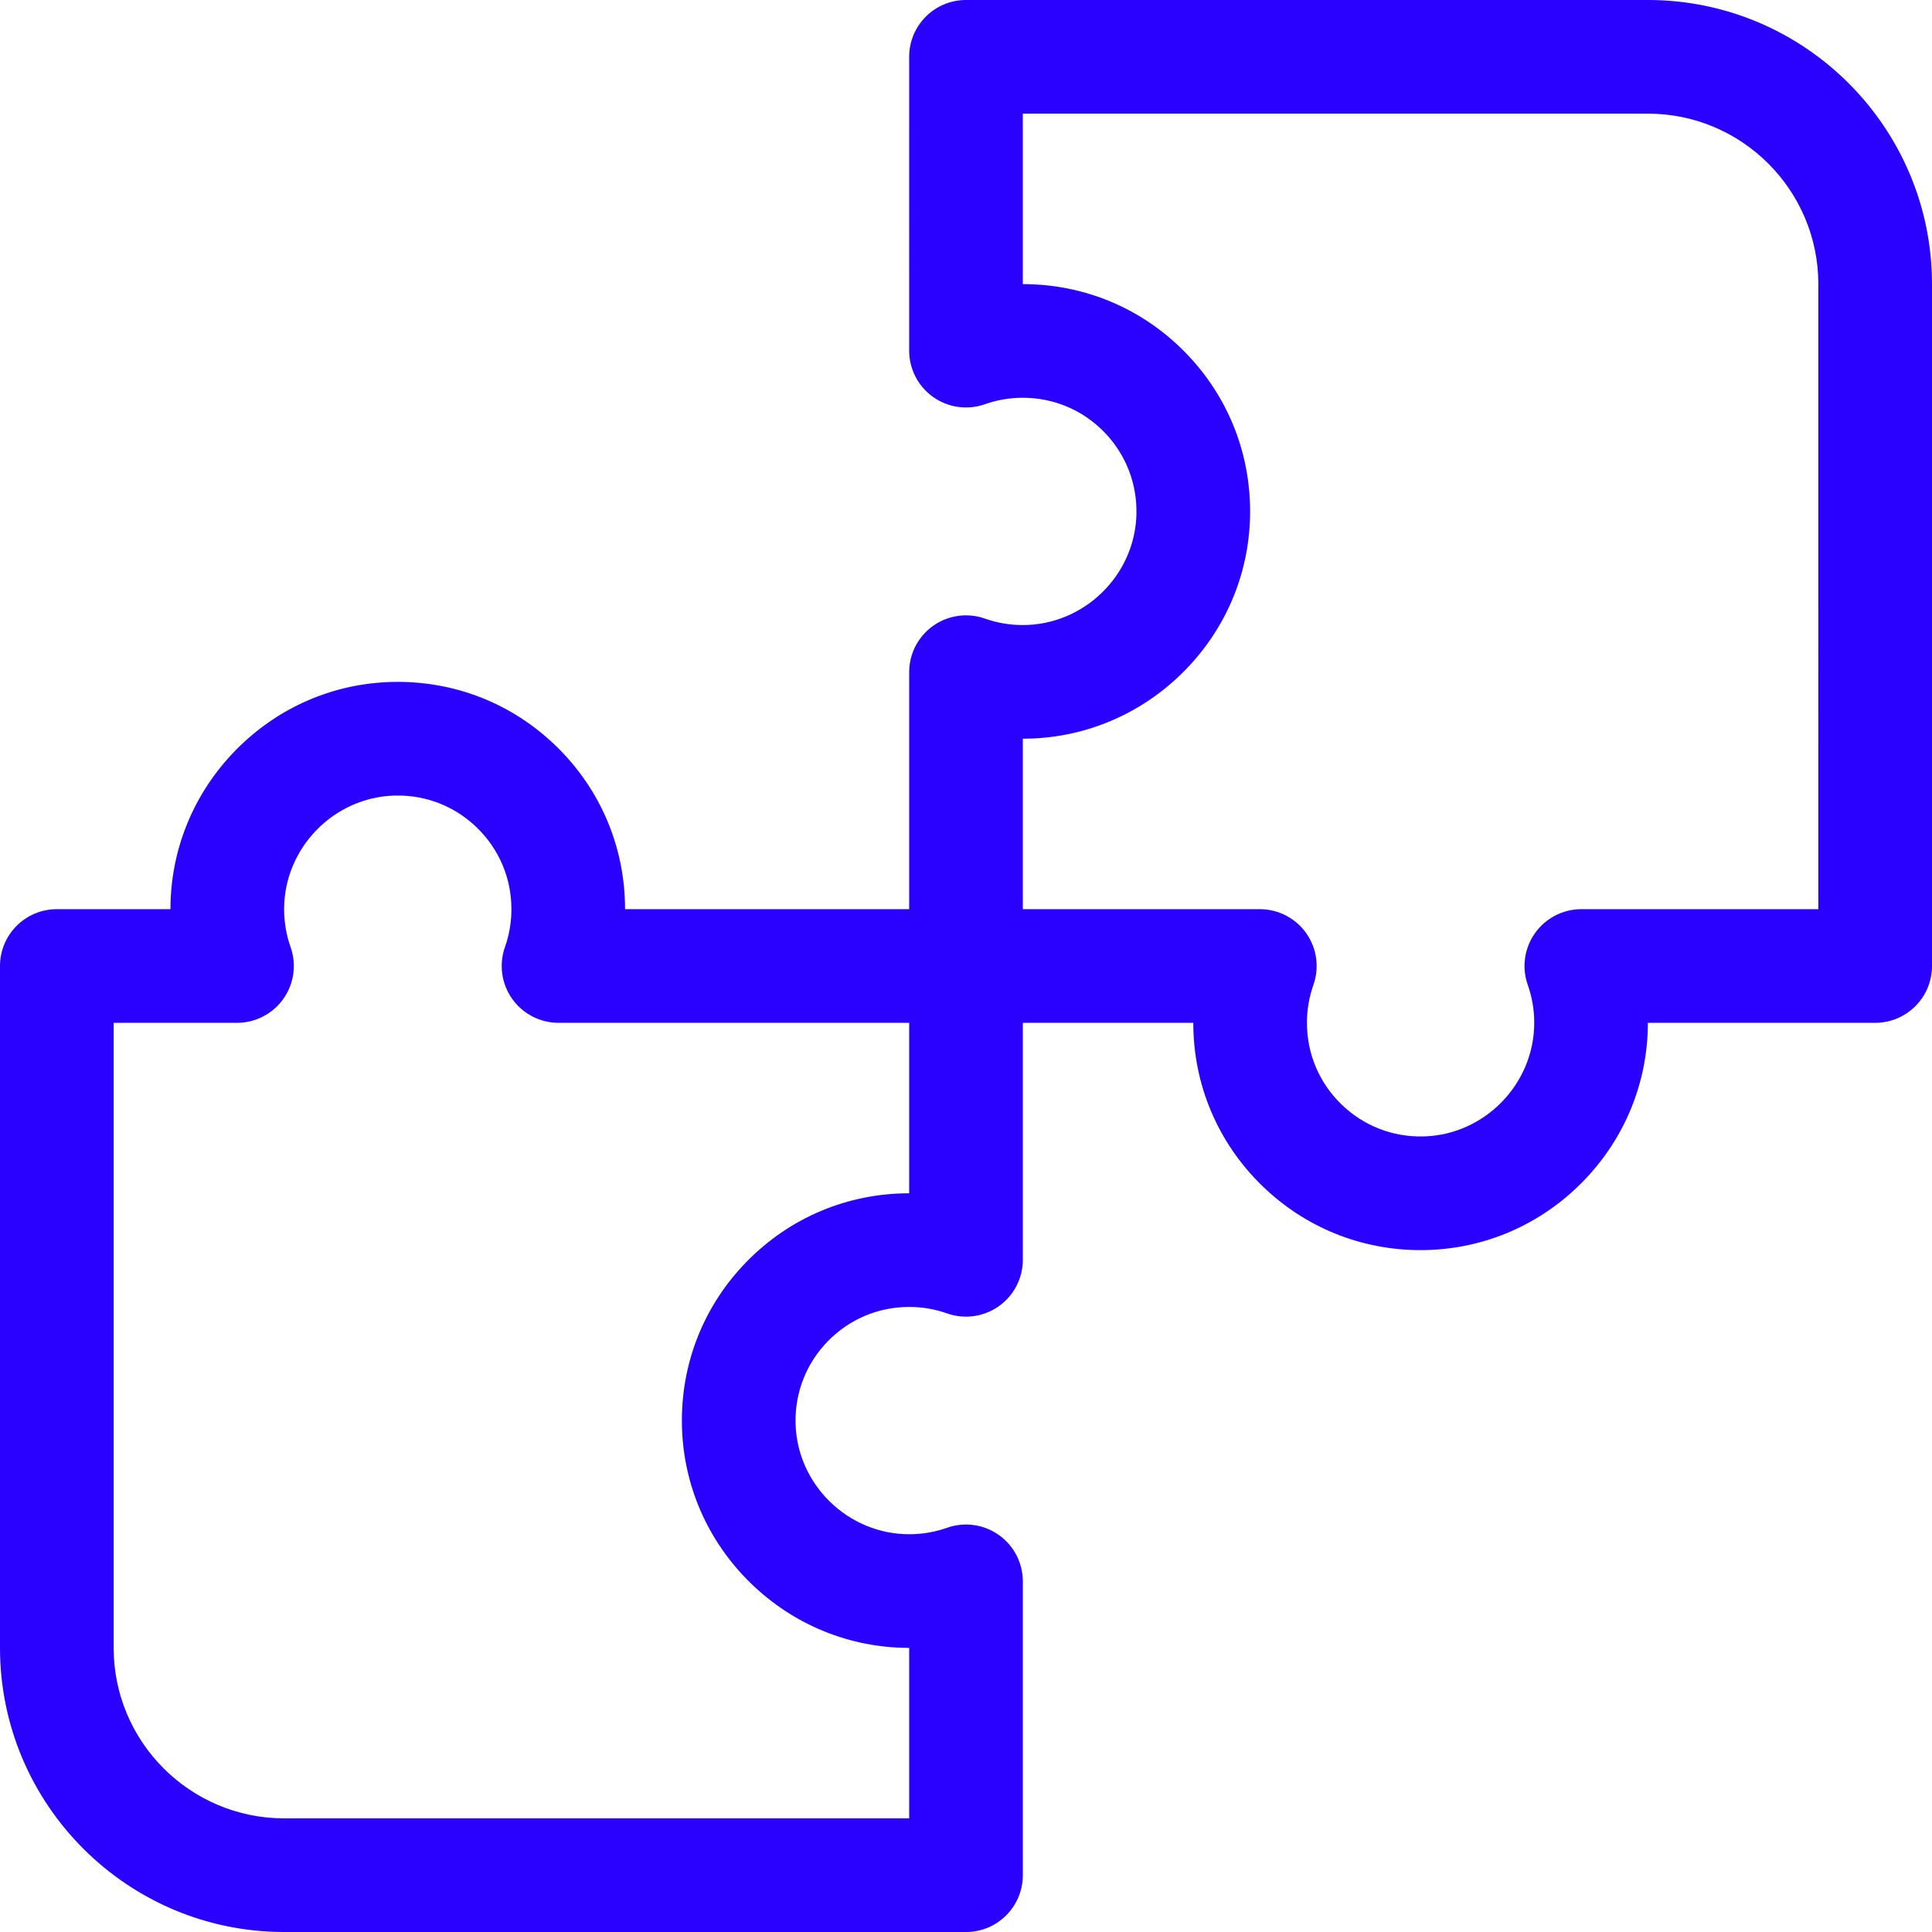
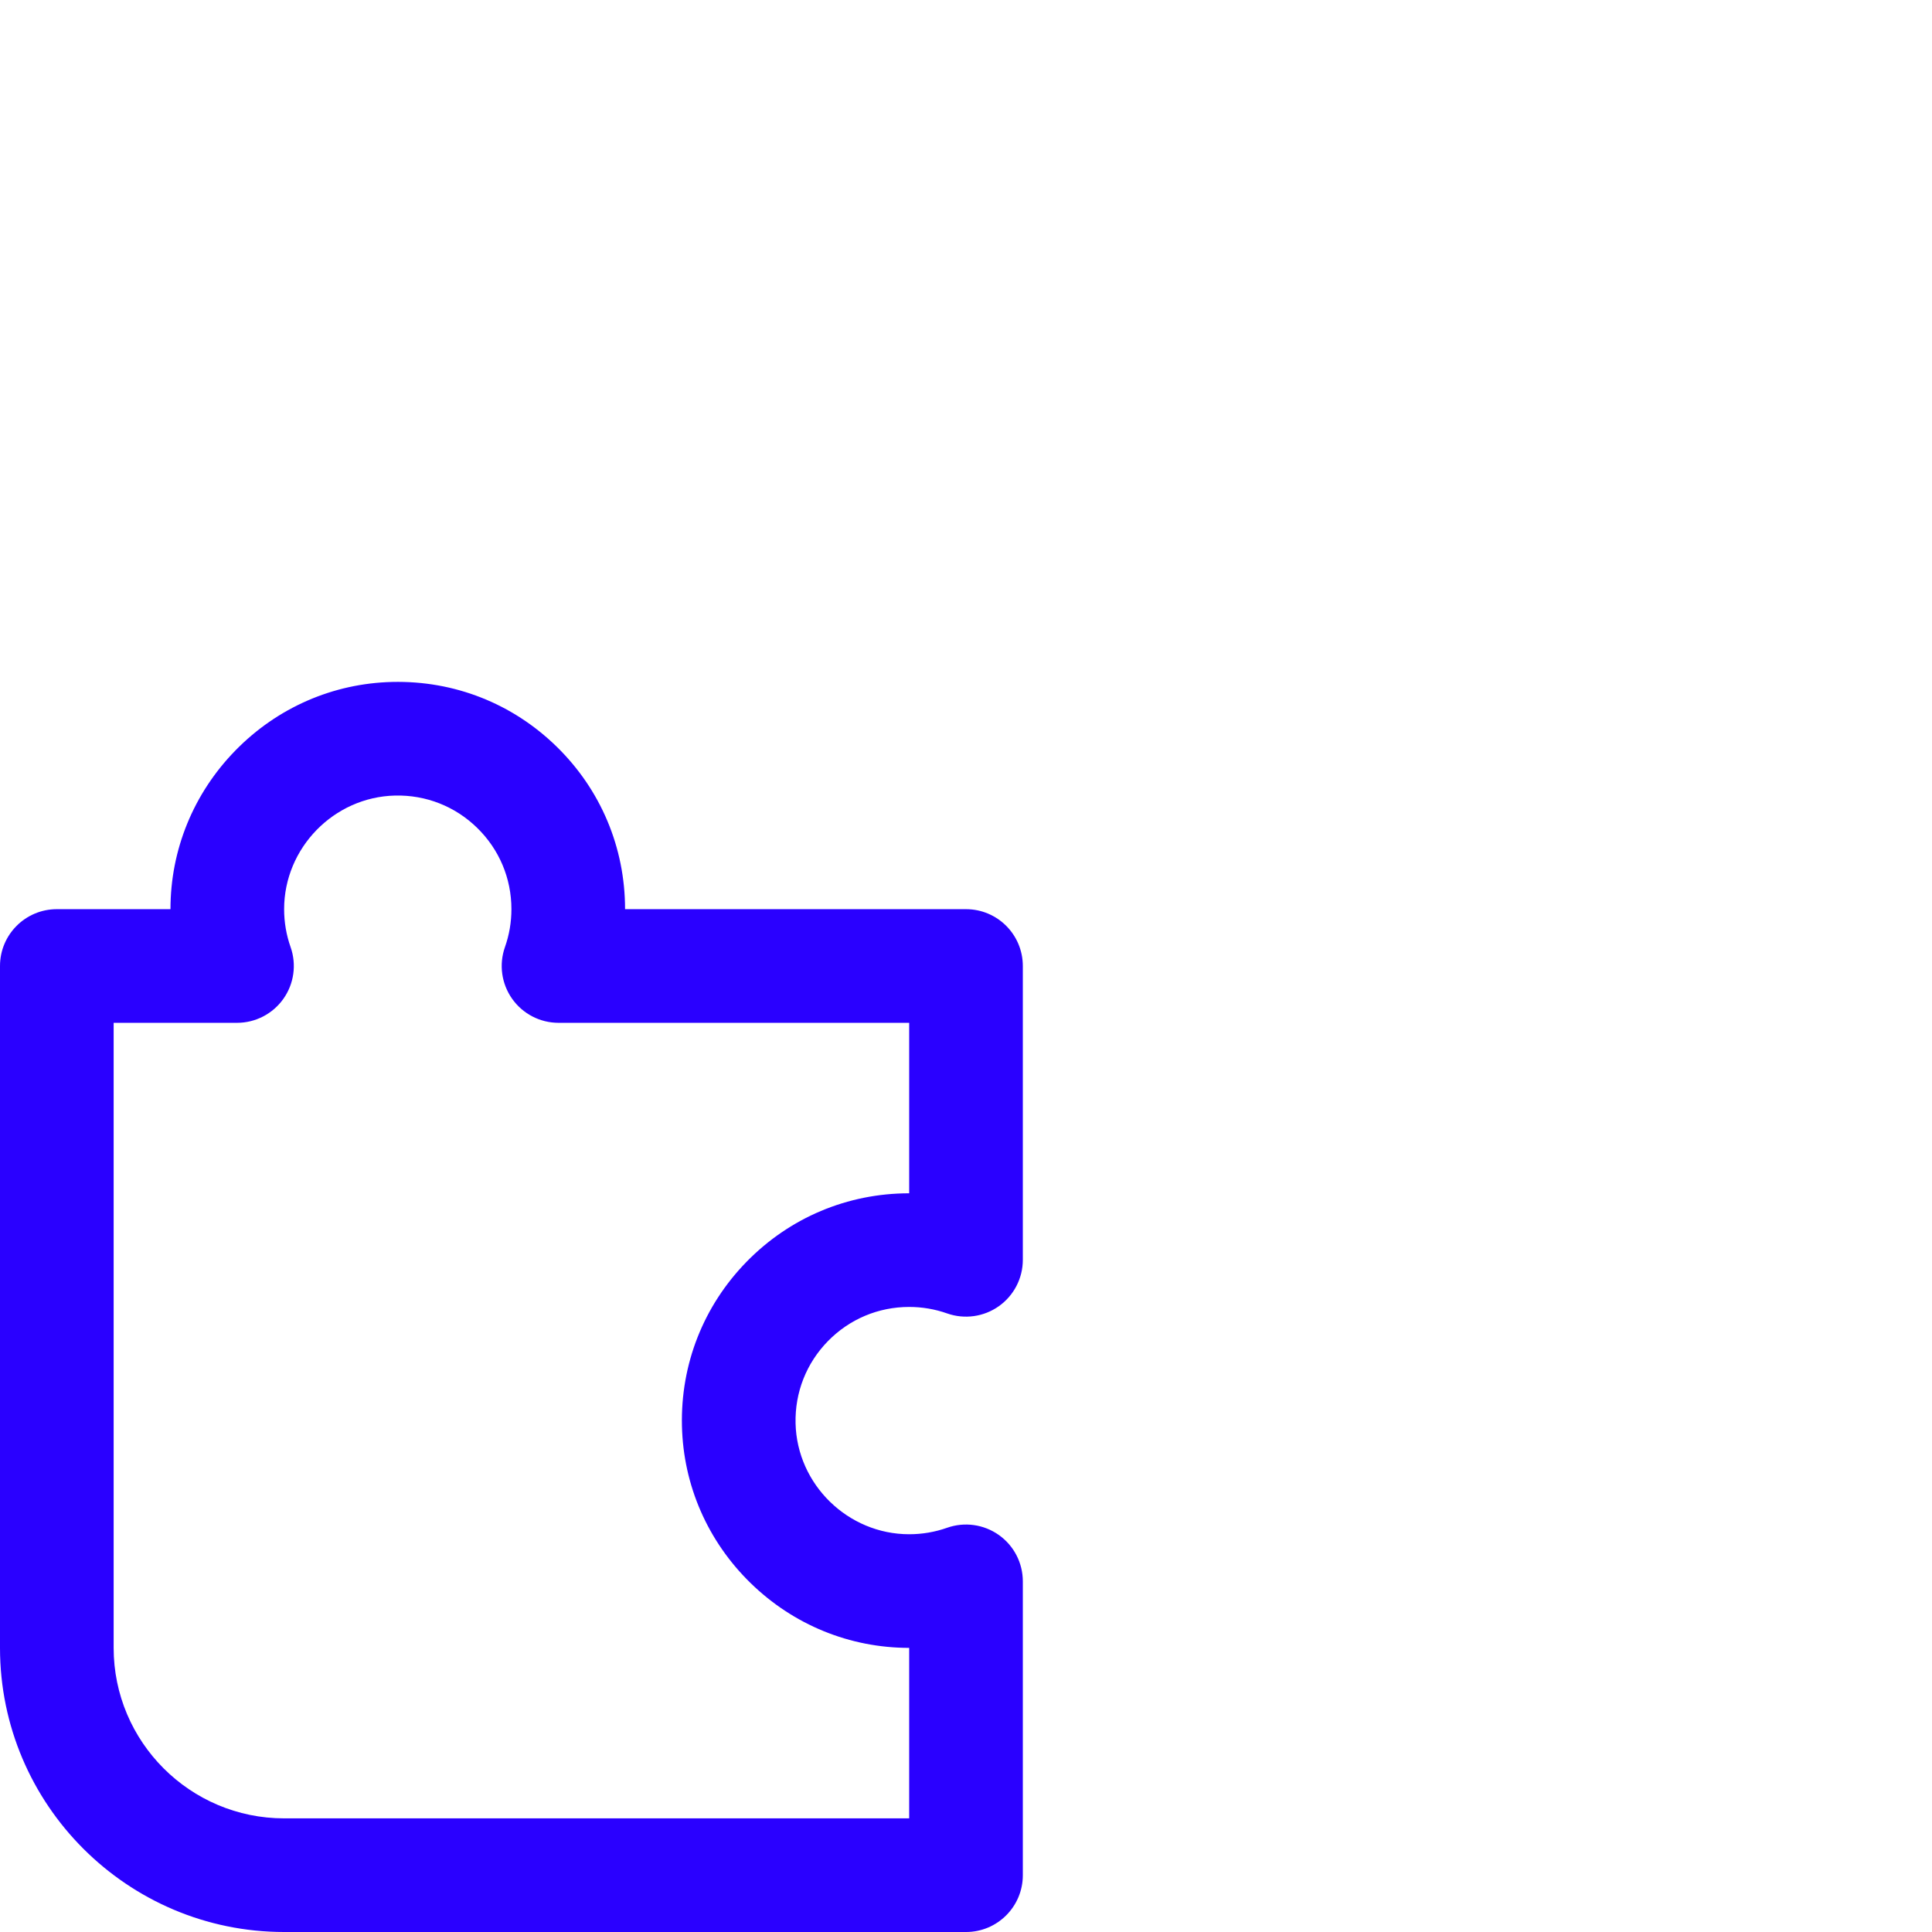
<svg xmlns="http://www.w3.org/2000/svg" id="uuid-25041758-4d03-46f6-bbef-7939a06711ae" viewBox="0 0 850 850">
  <g id="uuid-bba13aa8-bd54-4cf5-b17e-3287f73427c3">
    <g id="uuid-3d717afc-d2f4-4f55-8041-8bc548073d0a">
      <path d="M425,850H125c-68.925,0-125-56.075-125-125v-300c0-13.808,11.193-25,25-25h50c.001-26.151,10.132-50.934,28.529-69.781,18.407-18.858,42.945-29.581,69.094-30.191,27.214-.627,52.834,9.467,72.254,28.439,19.425,18.977,30.123,44.383,30.123,71.534h150c13.807,0,25,11.192,25,25v129.269c0,8.113-3.938,15.722-10.56,20.408-6.621,4.686-15.107,5.866-22.759,3.167-5.349-1.888-10.961-2.845-16.681-2.845-13.575,0-26.278,5.35-35.769,15.065-9.485,9.709-14.534,22.547-14.218,36.145h0c.628,26.905,23.054,48.793,49.99,48.791,5.718-.001,11.329-.958,16.678-2.845,7.649-2.699,16.136-1.518,22.759,3.167,6.623,4.686,10.56,12.295,10.56,20.408v129.269c0,13.807-11.193,25-25,25ZM50,450v275c0,41.355,33.645,75,75,75h275v-75c-26.151-.001-50.934-10.132-69.781-28.529-18.858-18.407-29.581-42.945-30.191-69.094v-.001c-.634-27.172,9.466-52.832,28.439-72.253,18.977-19.425,44.383-30.123,71.534-30.123v-75h-154.269c-8.113,0-15.722-3.938-20.408-10.56s-5.867-15.108-3.167-22.759c1.888-5.349,2.845-10.961,2.845-16.681,0-13.575-5.35-26.278-15.065-35.769-9.709-9.485-22.553-14.538-36.145-14.218-26.904.628-48.792,23.054-48.79,49.99.001,5.718.958,11.329,2.845,16.678,2.7,7.65,1.519,16.136-3.167,22.759-4.686,6.622-12.295,10.56-20.408,10.56h-54.27Z" fill="#2a00ff" stroke-width="0" />
-       <path d="M624.968,550.001c-26.277,0-50.999-10.056-69.845-28.467-19.425-18.977-30.123-44.383-30.123-71.534h-100c-13.807,0-25-11.192-25-25v-129.269c0-8.113,3.938-15.723,10.56-20.408,6.623-4.686,15.109-5.865,22.76-3.167,5.348,1.888,10.959,2.845,16.679,2.845,26.94.001,49.364-21.891,49.987-48.801.315-13.597-4.735-26.432-14.221-36.139-9.49-9.712-22.191-15.06-35.766-15.06-5.72,0-11.332.957-16.681,2.845-7.648,2.699-16.136,1.519-22.759-3.167-6.623-4.686-10.56-12.295-10.56-20.408V25c0-13.807,11.193-25,25-25h300c68.925,0,125,56.075,125,125v300c0,13.808-11.193,25-25,25h-100c-.001,26.151-10.132,50.934-28.529,69.781-18.407,18.858-42.945,29.581-69.094,30.191-.805.019-1.608.028-2.409.028ZM450,400h104.269c8.113,0,15.722,3.938,20.408,10.56s5.867,15.108,3.167,22.759c-1.888,5.349-2.845,10.961-2.845,16.681,0,13.575,5.35,26.278,15.065,35.769,9.71,9.485,22.552,14.551,36.145,14.218,26.904-.628,48.792-23.054,48.79-49.99-.001-5.718-.958-11.329-2.845-16.678-2.7-7.65-1.519-16.136,3.167-22.759,4.686-6.622,12.295-10.56,20.408-10.56h104.269V125c0-41.355-33.645-75-75-75h-275v75c27.148,0,52.551,10.695,71.527,30.117,18.972,19.416,29.074,45.071,28.445,72.239-.606,26.152-11.324,50.694-30.182,69.106-18.849,18.402-43.636,28.538-69.79,28.538h-.001v75Z" fill="#2a00ff" stroke-width="0" />
    </g>
  </g>
</svg>